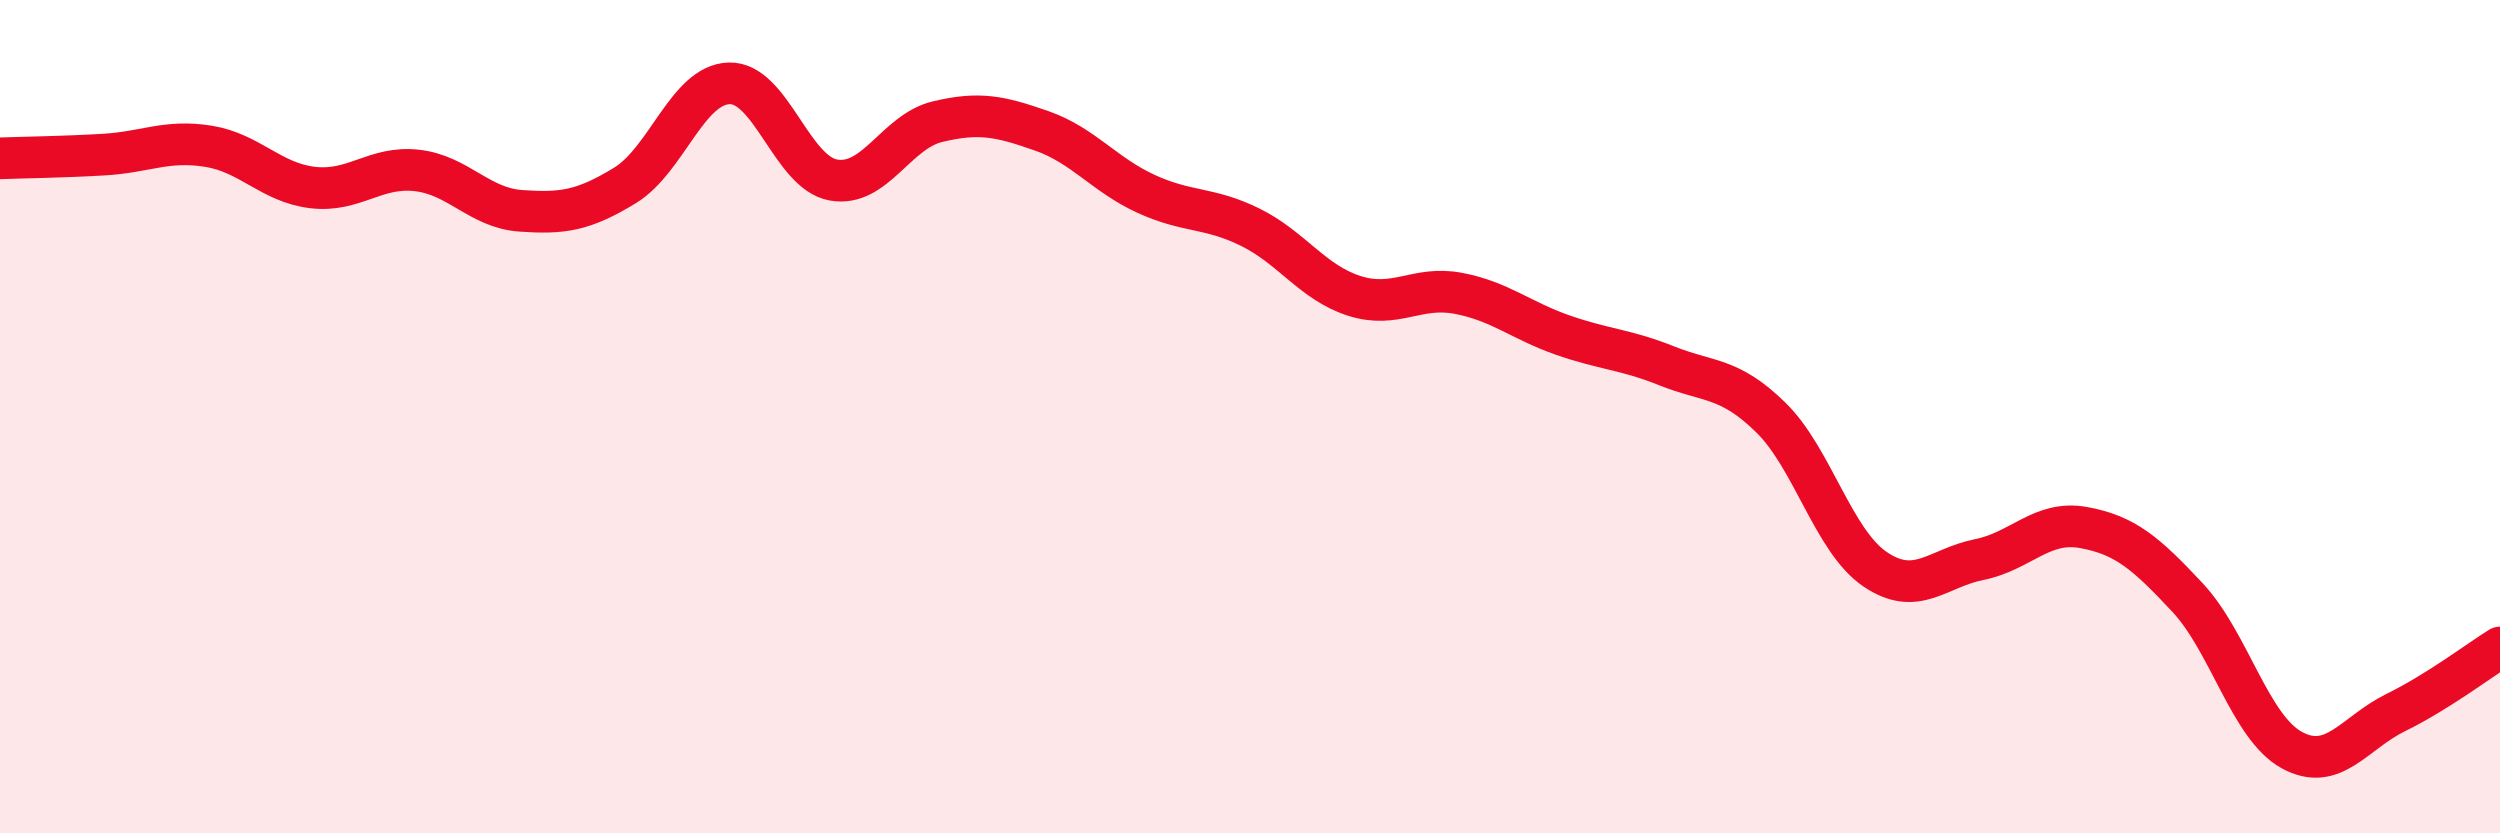
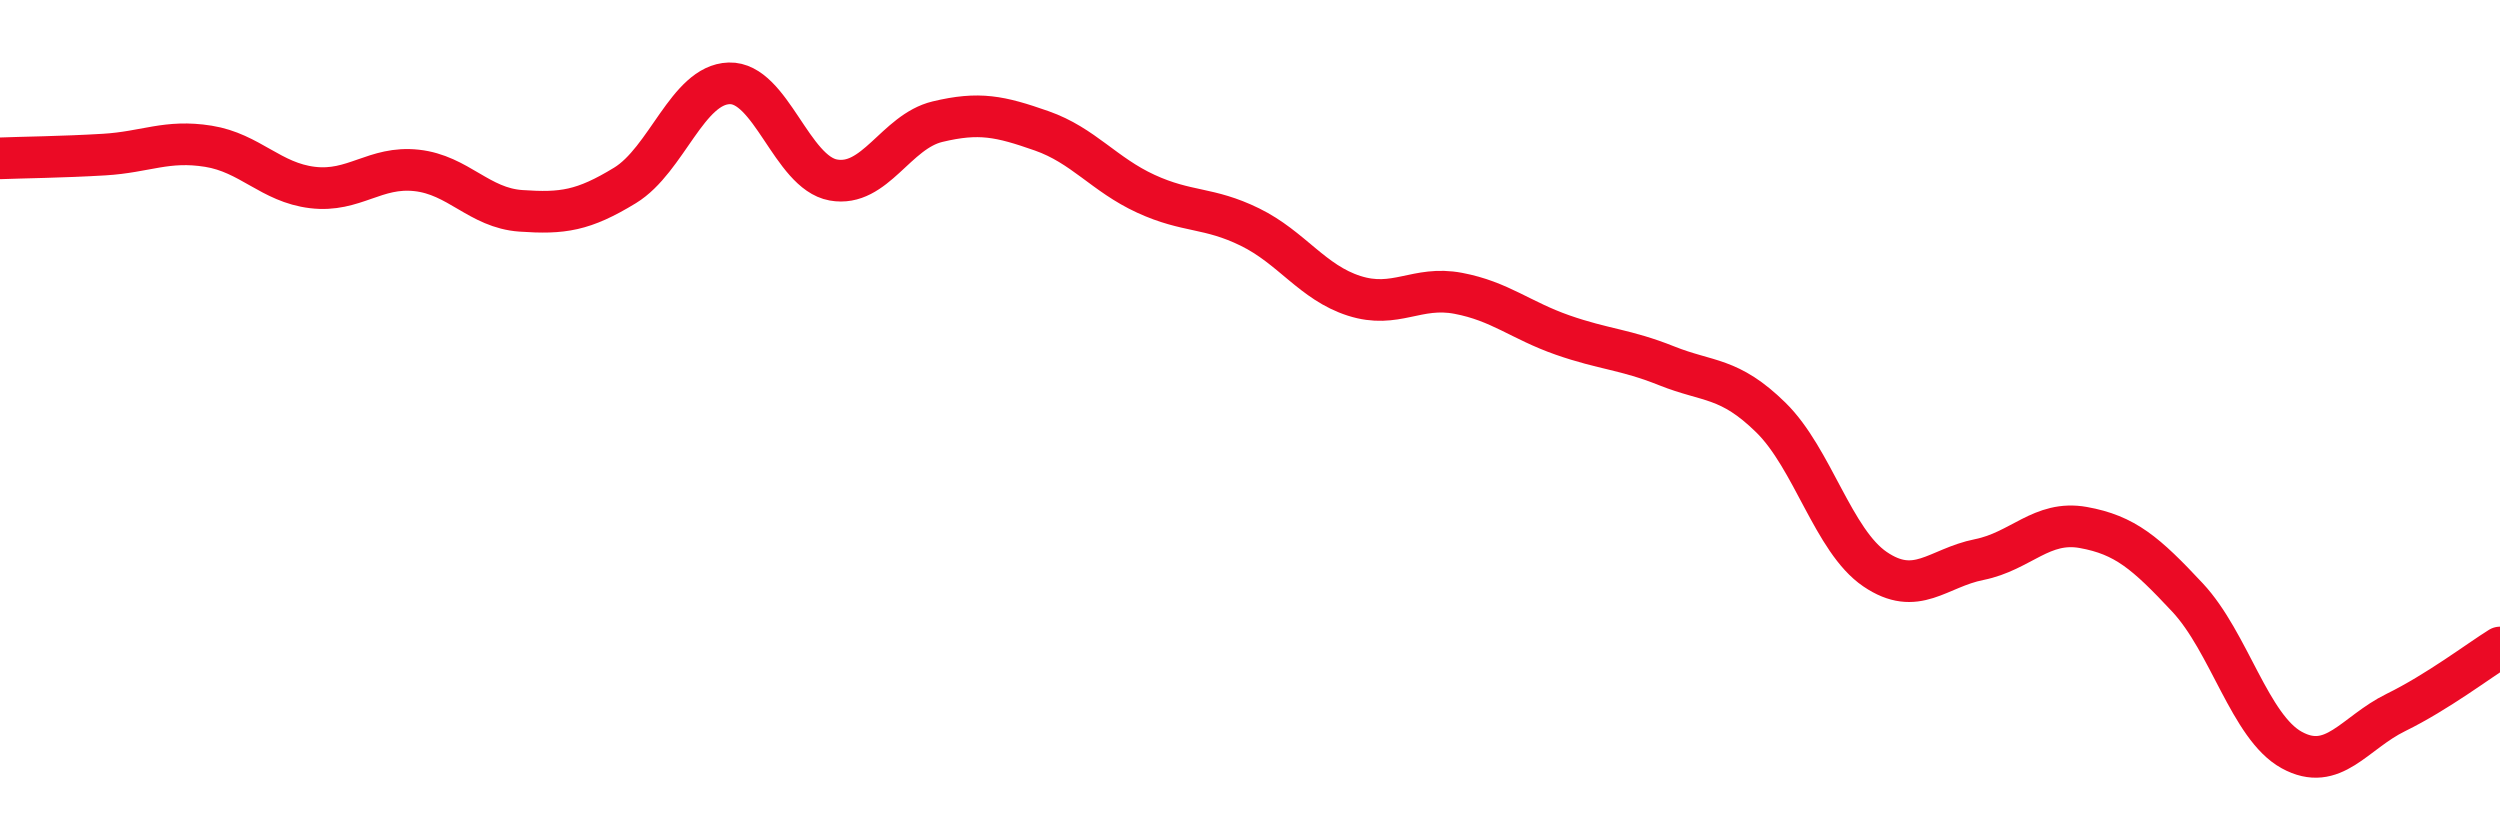
<svg xmlns="http://www.w3.org/2000/svg" width="60" height="20" viewBox="0 0 60 20">
-   <path d="M 0,3.8 C 0.5,3.78 1.5,3.77 2.5,3.71 C 3.5,3.65 4,3.35 5,3.51 C 6,3.67 6.5,4.38 7.5,4.5 C 8.5,4.62 9,3.98 10,4.09 C 11,4.2 11.5,4.99 12.5,5.06 C 13.5,5.13 14,5.06 15,4.45 C 16,3.84 16.5,2.03 17.5,2 C 18.5,1.97 19,4.14 20,4.32 C 21,4.5 21.5,3.16 22.5,2.92 C 23.5,2.68 24,2.79 25,3.14 C 26,3.49 26.5,4.19 27.5,4.65 C 28.5,5.11 29,4.96 30,5.45 C 31,5.94 31.5,6.78 32.5,7.1 C 33.5,7.42 34,6.85 35,7.04 C 36,7.23 36.5,7.69 37.5,8.04 C 38.5,8.39 39,8.38 40,8.78 C 41,9.18 41.5,9.04 42.5,10.02 C 43.5,11 44,12.98 45,13.66 C 46,14.34 46.5,13.63 47.5,13.43 C 48.5,13.23 49,12.48 50,12.66 C 51,12.84 51.5,13.27 52.5,14.34 C 53.5,15.41 54,17.45 55,18 C 56,18.55 56.5,17.59 57.5,17.1 C 58.5,16.61 59.5,15.85 60,15.54L60 20L0 20Z" fill="#EB0A25" opacity="0.1" stroke-linecap="round" stroke-linejoin="round" />
  <path d="M 0,3.8 C 0.5,3.78 1.5,3.77 2.5,3.71 C 3.5,3.65 4,3.35 5,3.51 C 6,3.67 6.5,4.38 7.5,4.5 C 8.5,4.62 9,3.98 10,4.09 C 11,4.2 11.5,4.99 12.5,5.06 C 13.5,5.13 14,5.06 15,4.45 C 16,3.84 16.5,2.03 17.5,2 C 18.5,1.97 19,4.14 20,4.32 C 21,4.5 21.5,3.16 22.5,2.92 C 23.5,2.68 24,2.79 25,3.14 C 26,3.49 26.5,4.19 27.5,4.65 C 28.5,5.11 29,4.96 30,5.45 C 31,5.94 31.5,6.78 32.5,7.1 C 33.5,7.42 34,6.85 35,7.04 C 36,7.23 36.5,7.69 37.5,8.04 C 38.5,8.39 39,8.38 40,8.78 C 41,9.18 41.5,9.04 42.5,10.02 C 43.5,11 44,12.98 45,13.66 C 46,14.34 46.5,13.63 47.5,13.43 C 48.5,13.23 49,12.48 50,12.66 C 51,12.84 51.5,13.27 52.5,14.34 C 53.5,15.41 54,17.45 55,18 C 56,18.55 56.5,17.59 57.5,17.1 C 58.5,16.61 59.5,15.85 60,15.54" stroke="#EB0A25" stroke-width="1" fill="none" stroke-linecap="round" stroke-linejoin="round" />
</svg>